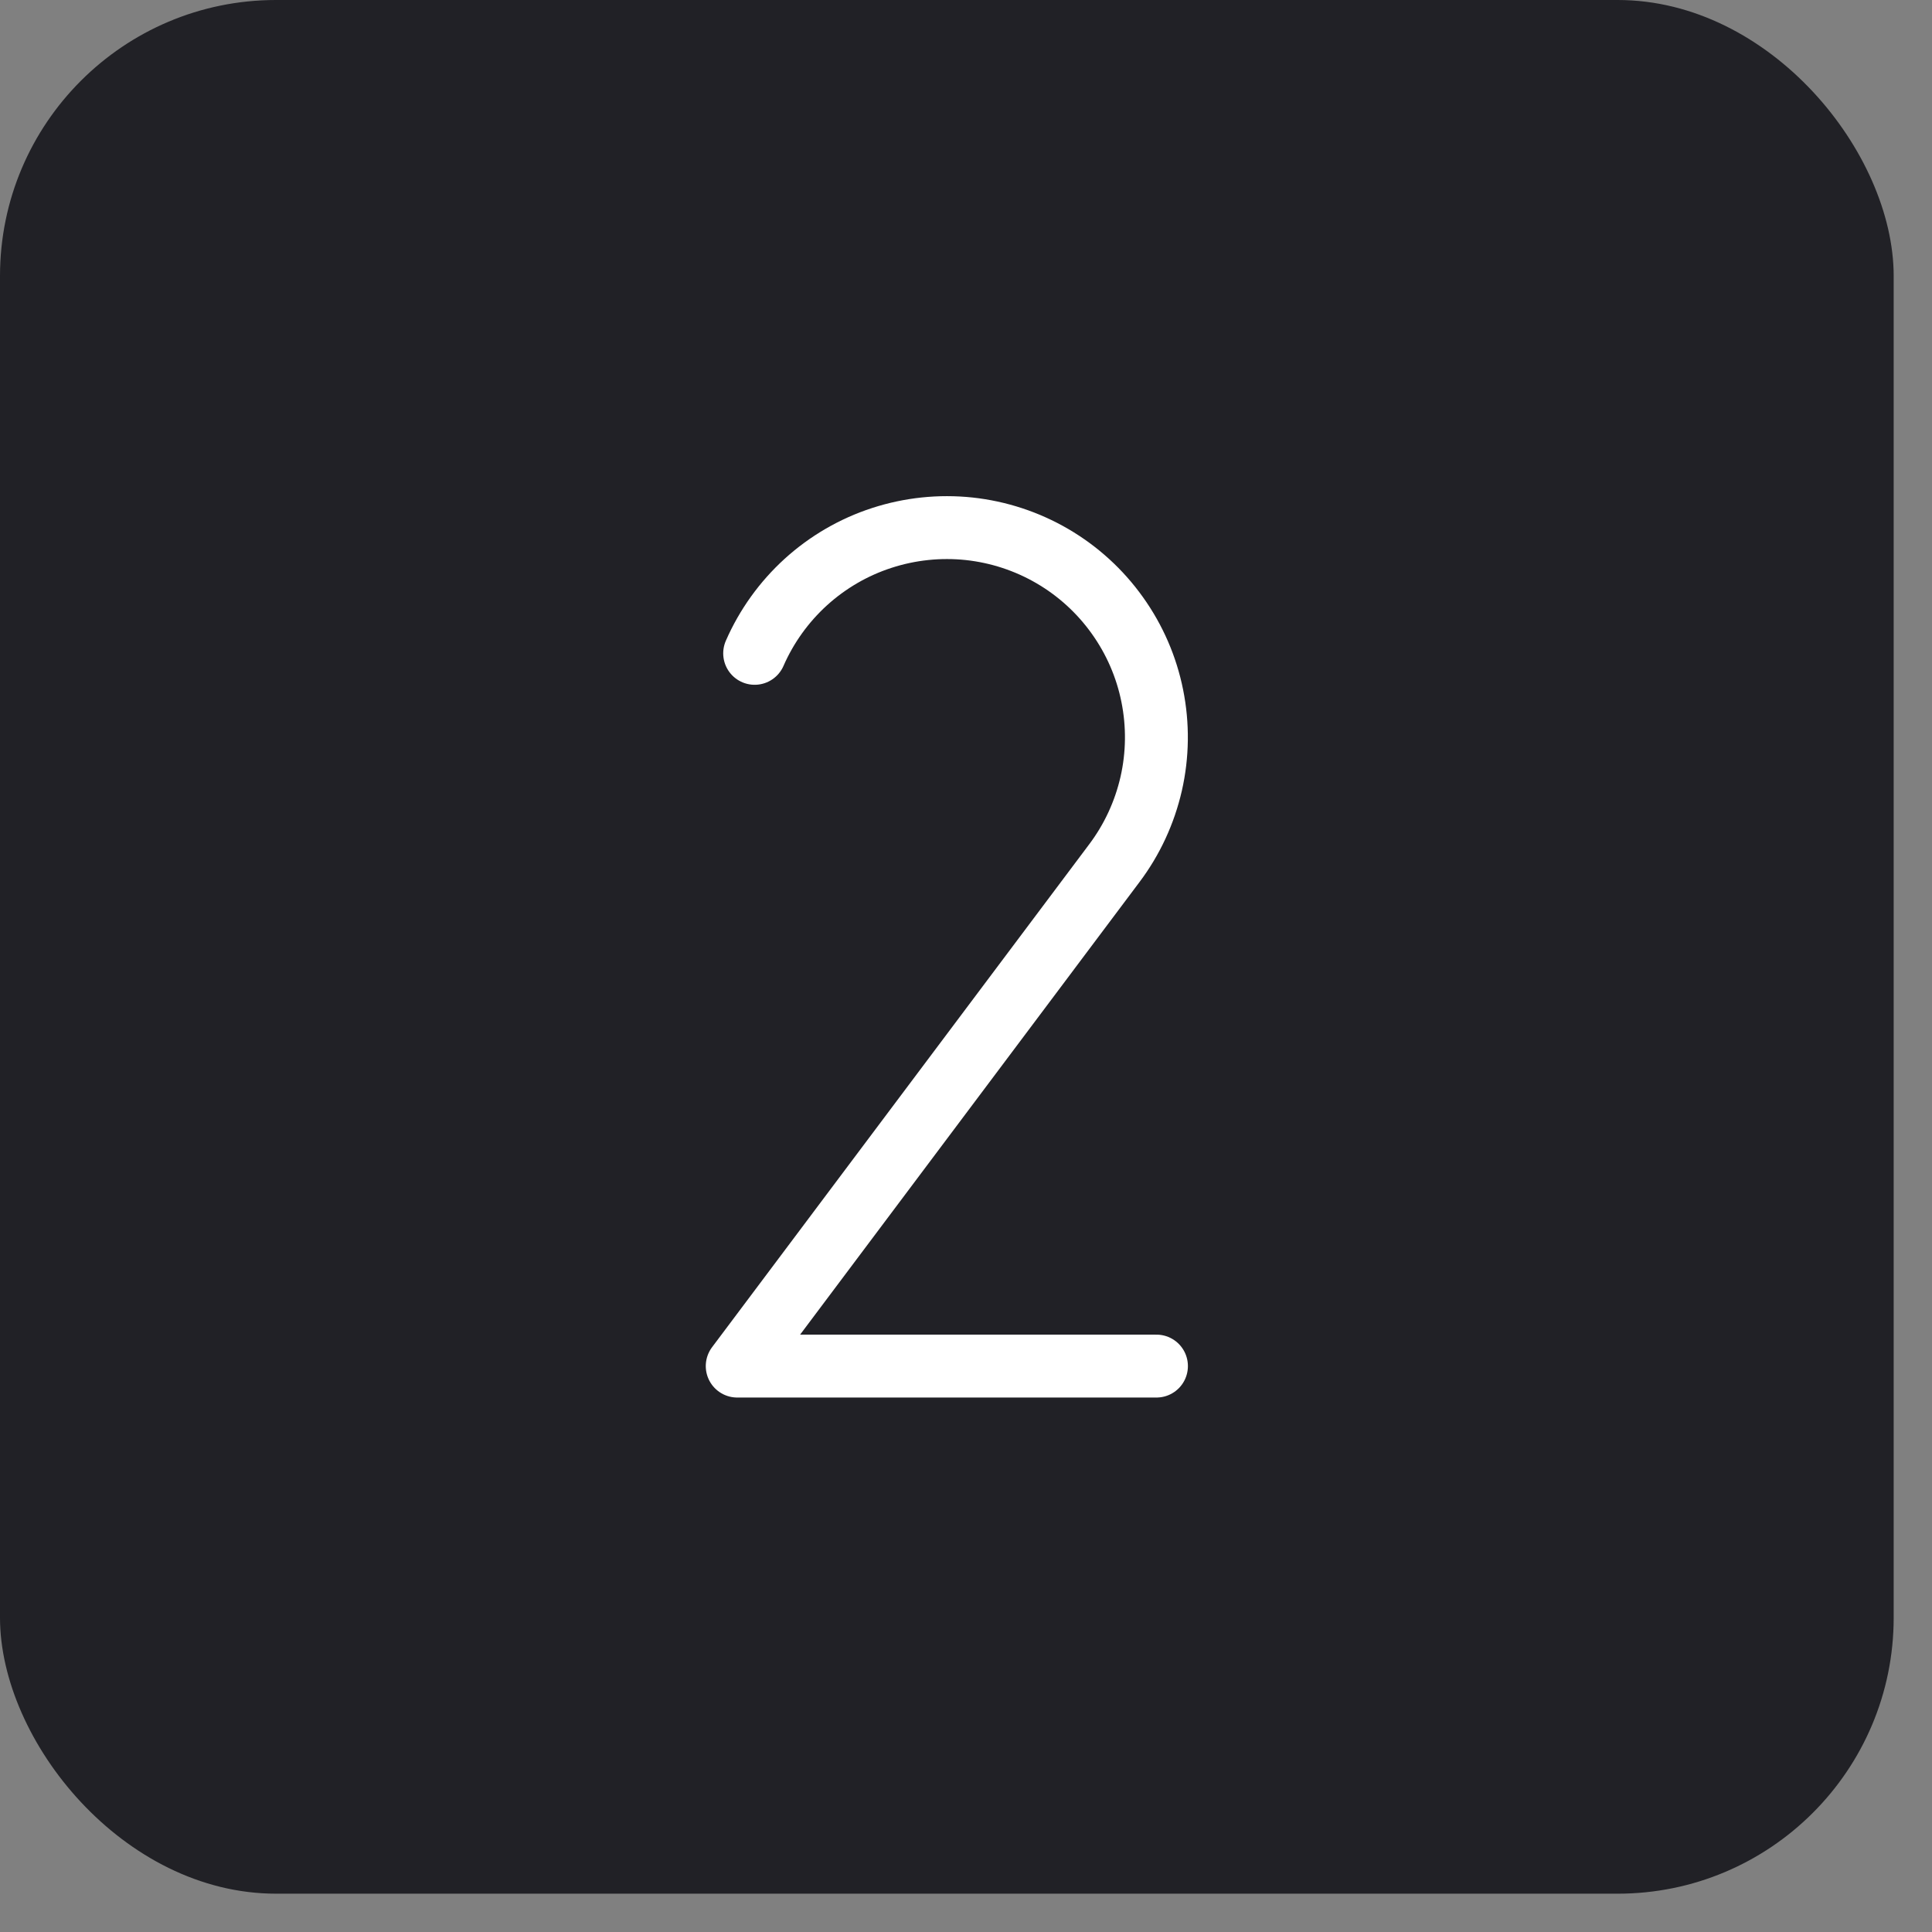
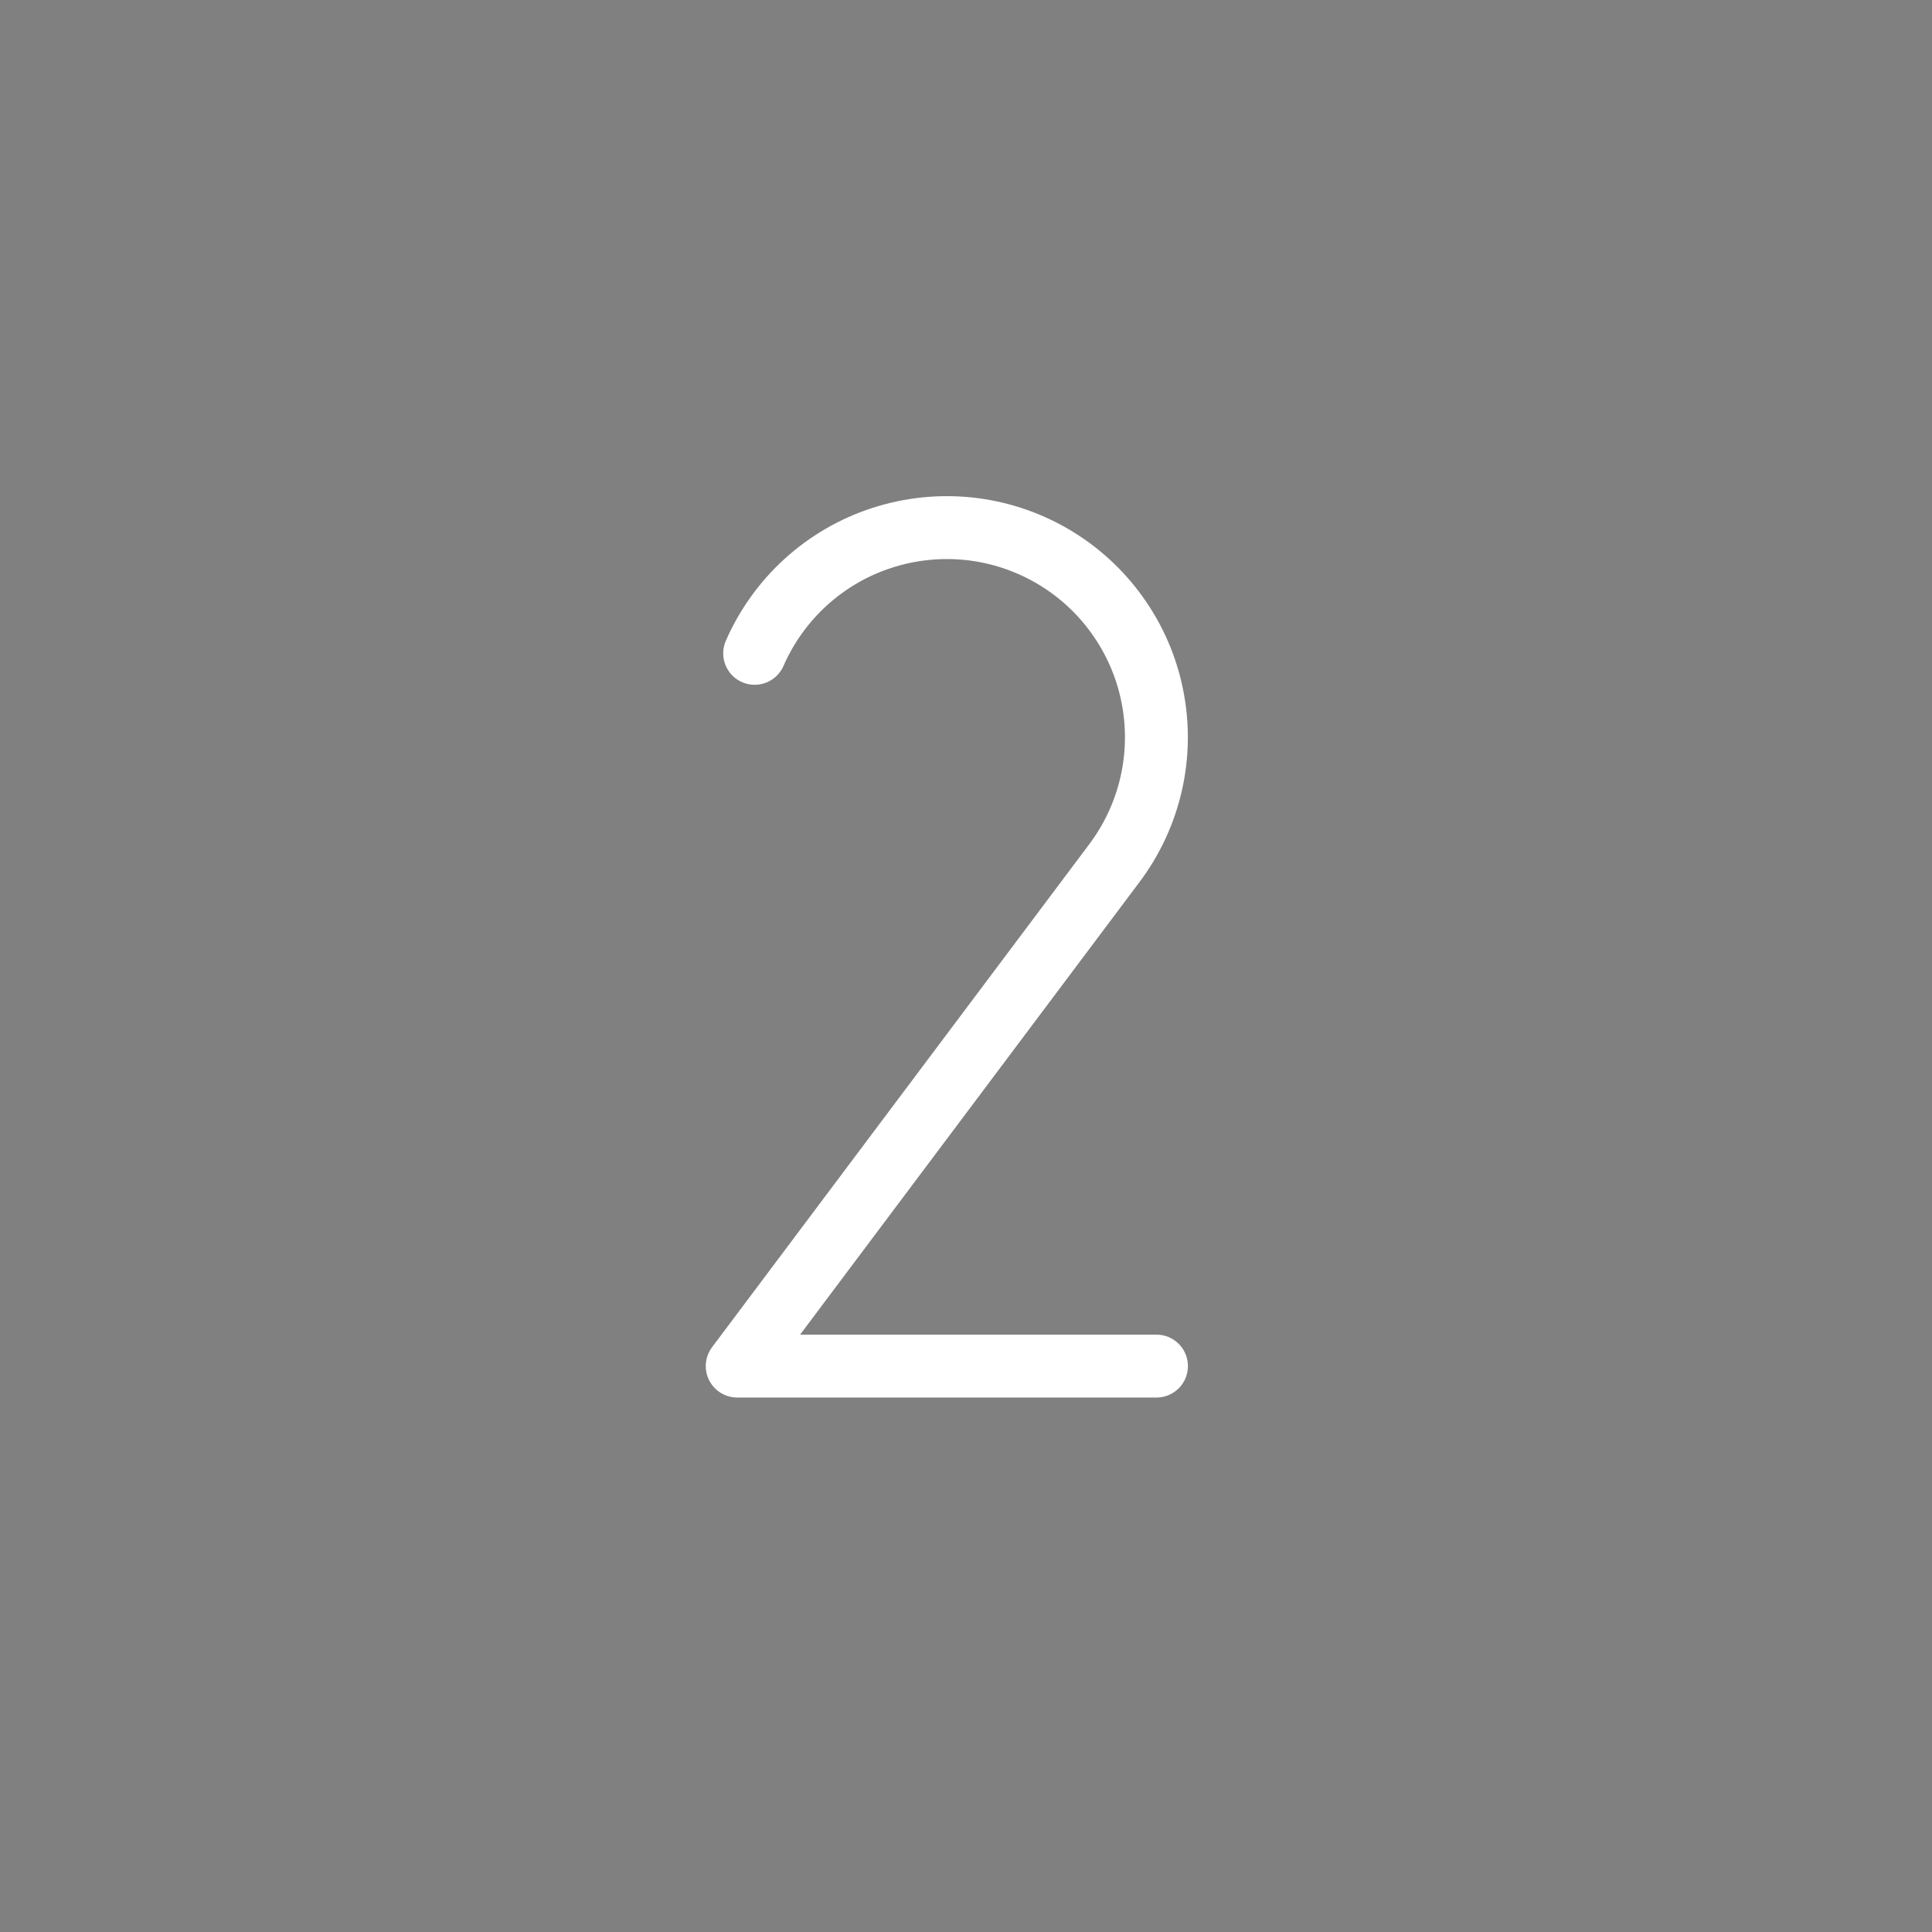
<svg xmlns="http://www.w3.org/2000/svg" width="36" height="36" viewBox="0 0 36 36" fill="none">
  <rect x="0" y="0" width="36" height="36" fill="#808080" stroke="none" />
-   <rect width="35.286" height="35.286" rx="5.143" fill="#212126" />
  <g clip-path="url(#clip0_233_641)">
    <path d="M14.062 12.174C14.283 11.669 14.608 11.216 15.016 10.845C15.424 10.475 15.906 10.194 16.43 10.024C16.955 9.853 17.509 9.795 18.058 9.853C18.606 9.912 19.136 10.086 19.612 10.364C20.088 10.642 20.5 11.018 20.82 11.467C21.141 11.915 21.363 12.427 21.471 12.967C21.58 13.508 21.573 14.066 21.451 14.603C21.328 15.141 21.094 15.647 20.762 16.087L13.737 25.455H21.549" stroke="white" stroke-width="1.172" stroke-linecap="round" stroke-linejoin="round" />
  </g>
  <defs>
    <clipPath id="clip0_233_641">
      <rect width="25" height="25" fill="white" transform="translate(5.143 5.143)" />
    </clipPath>
  </defs>
</svg>